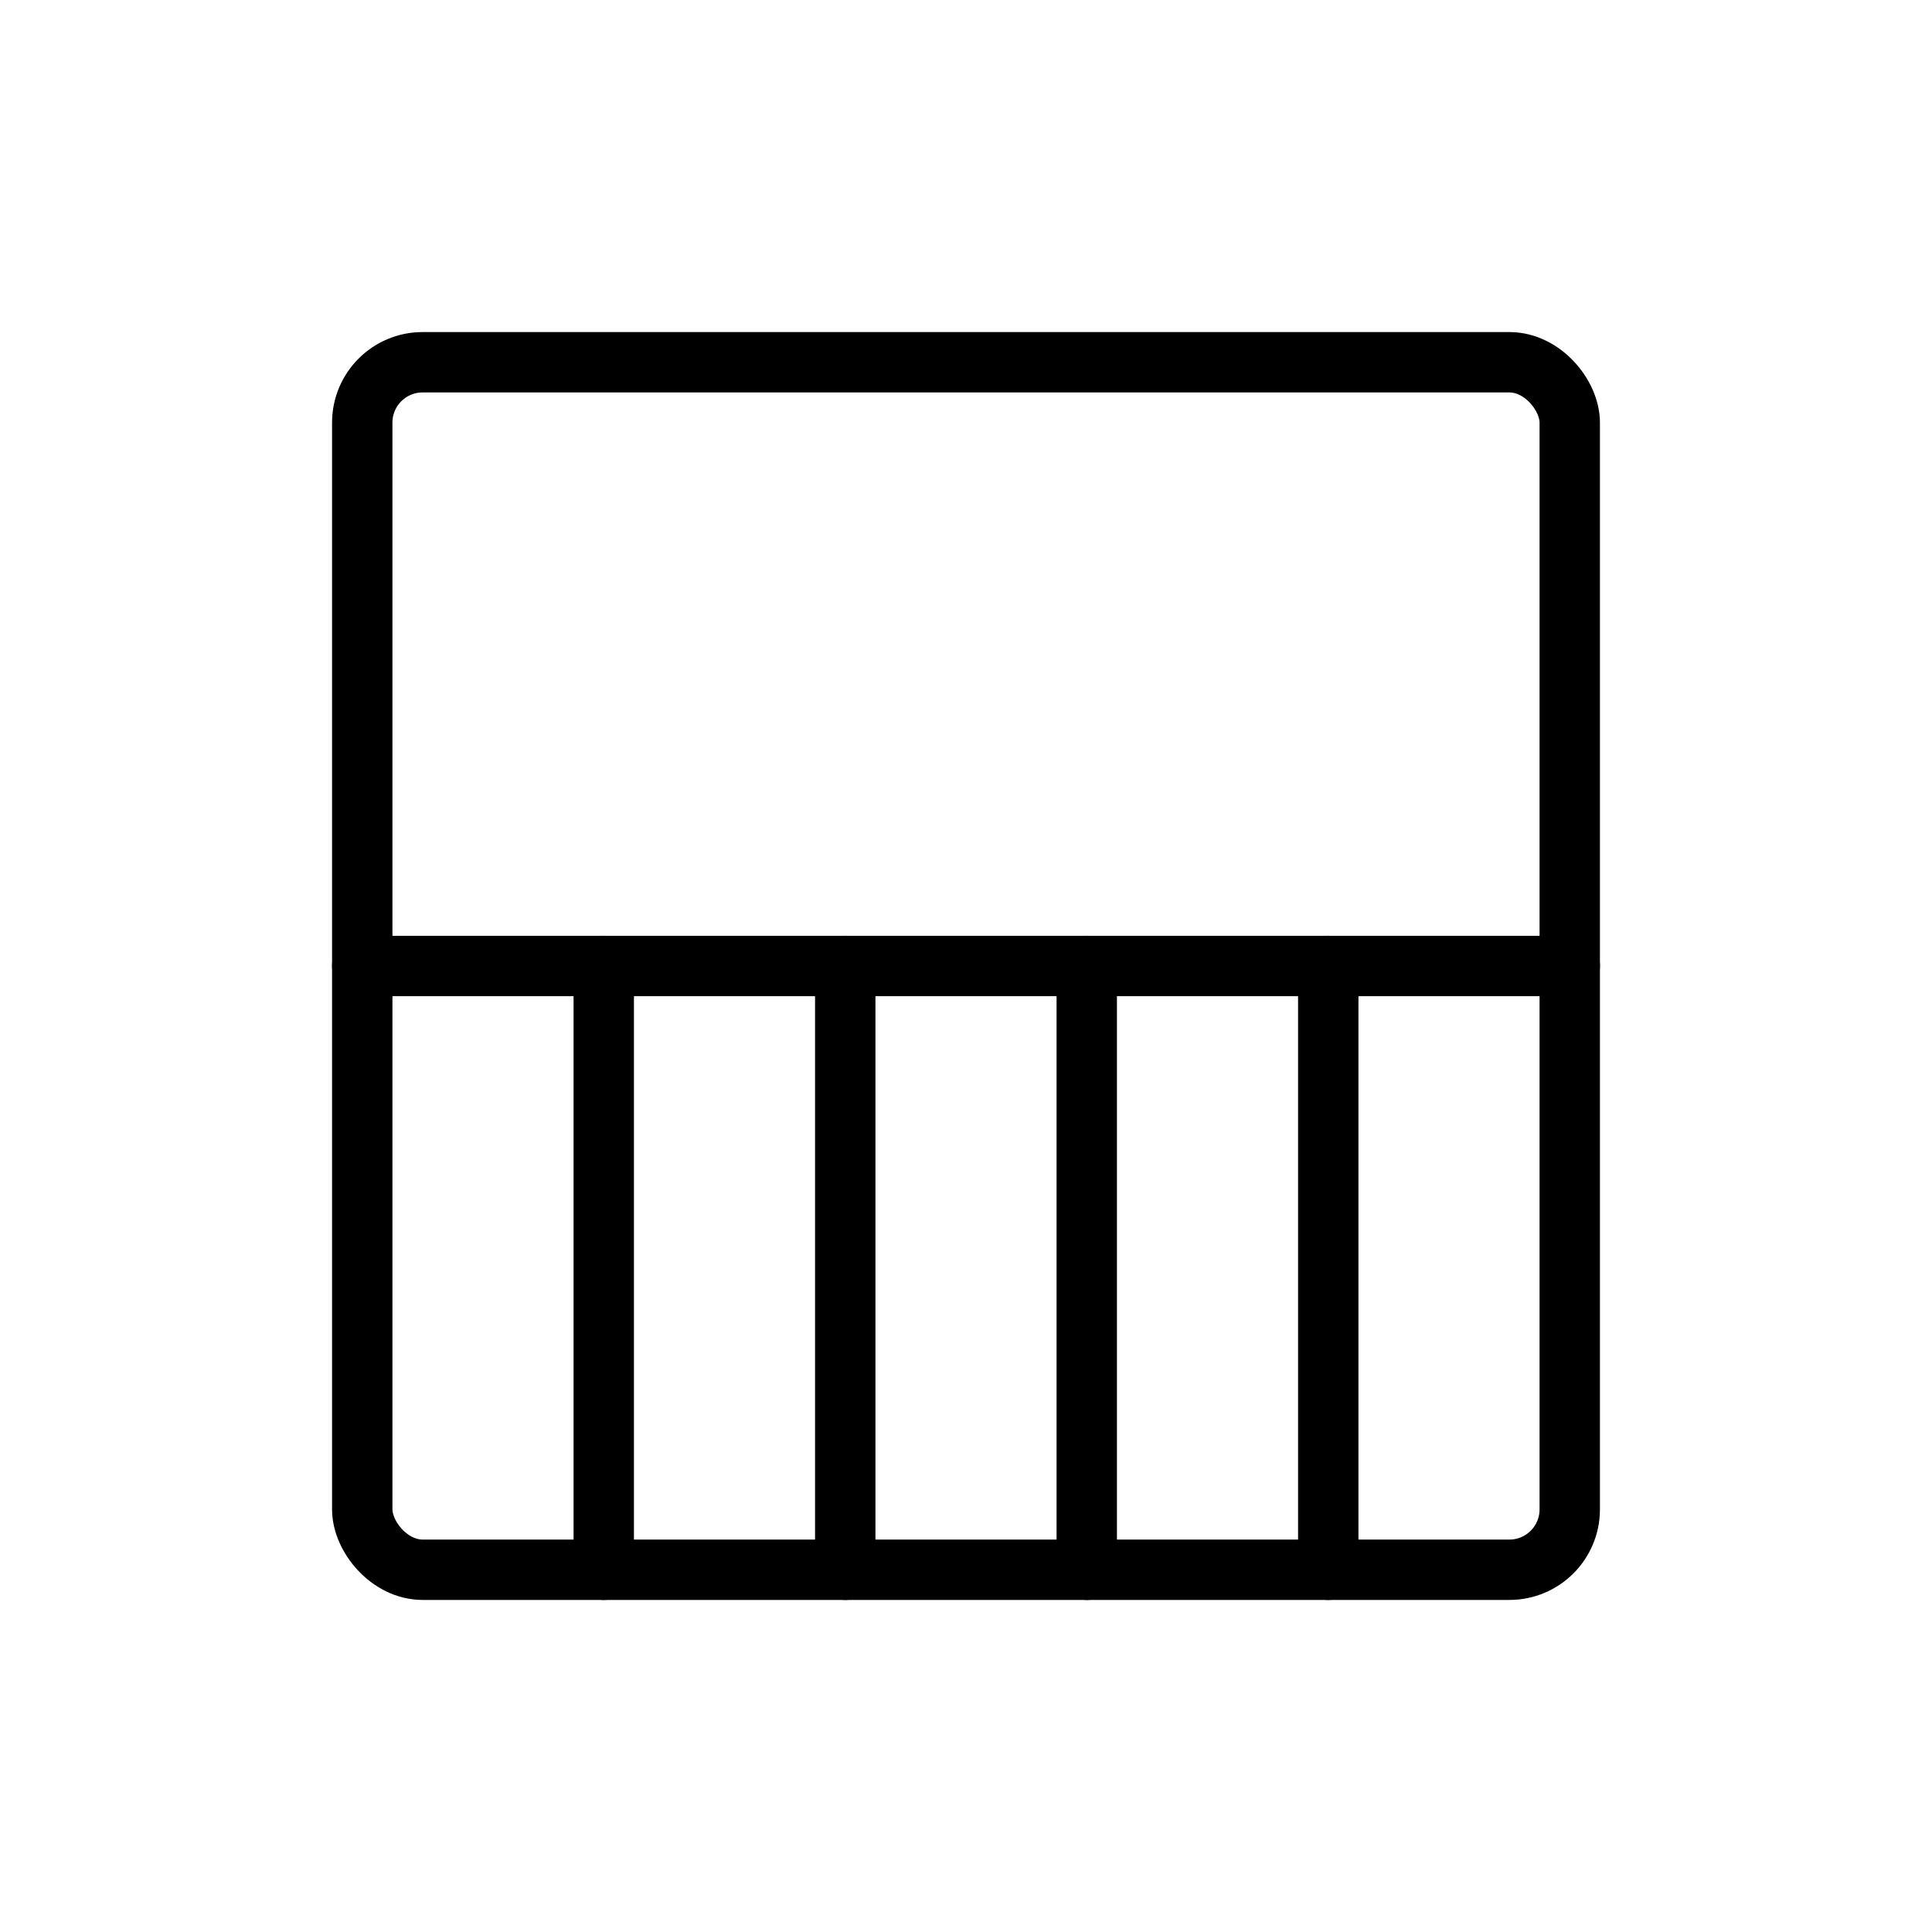
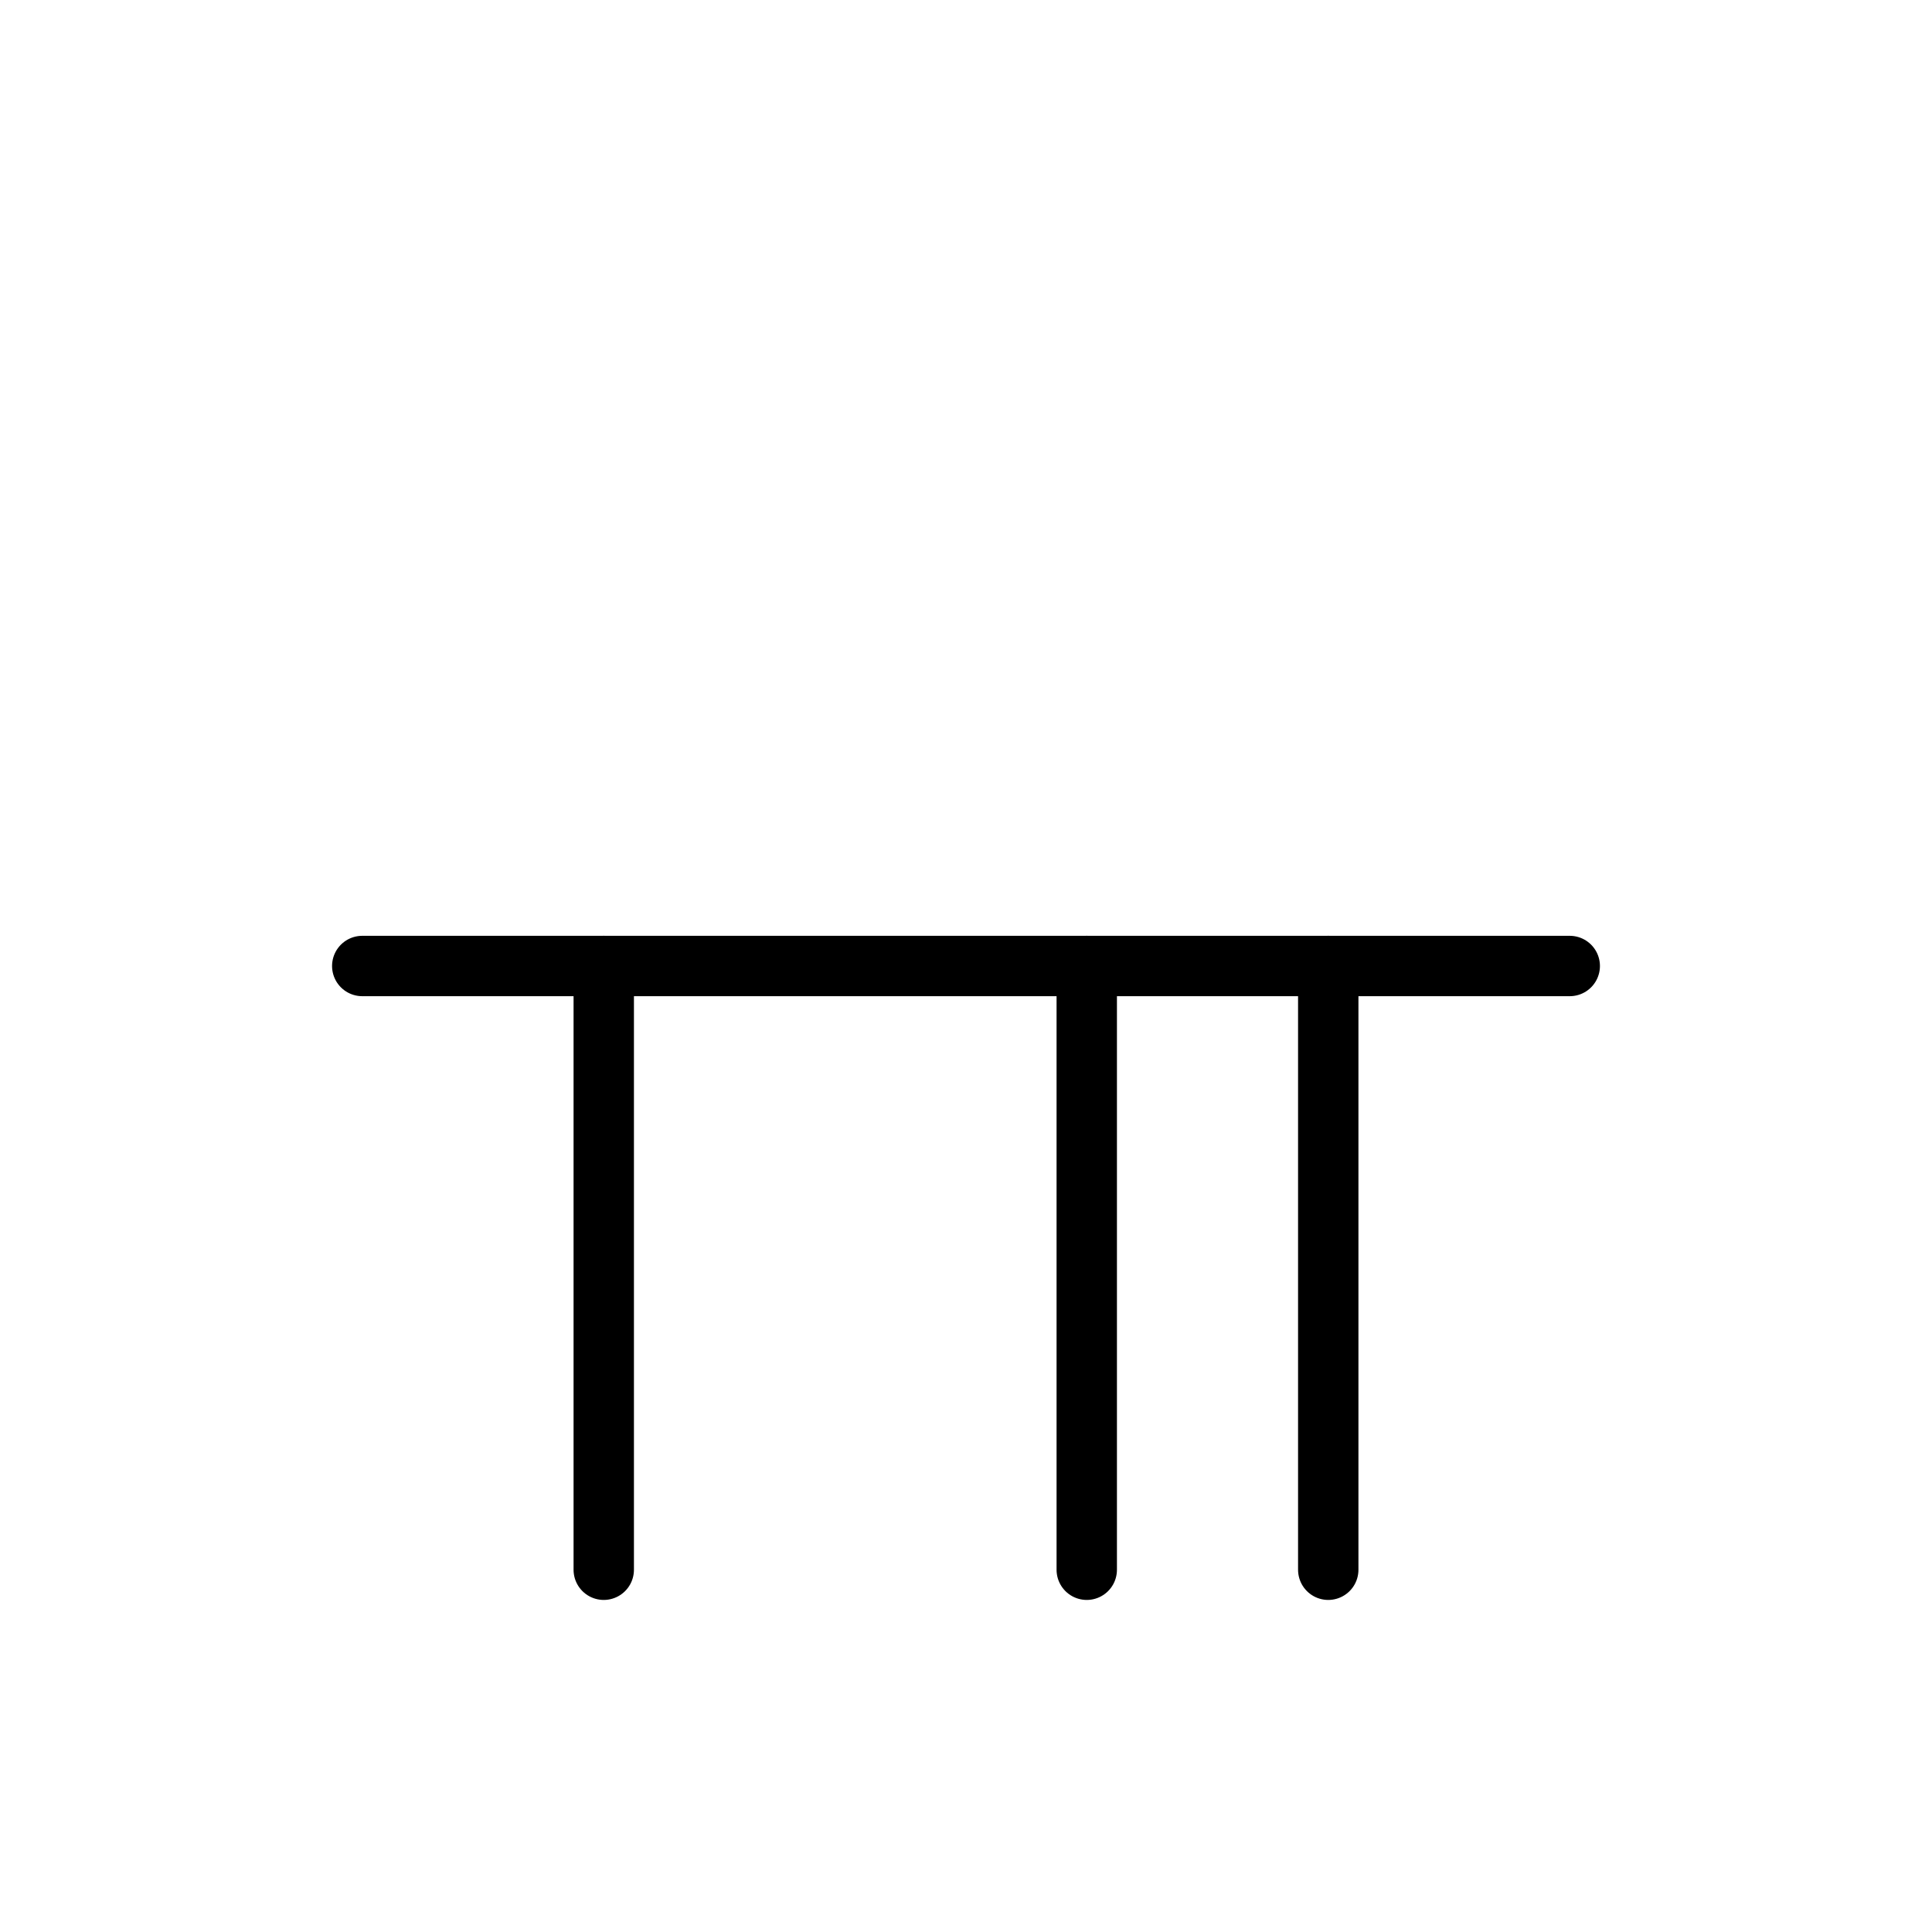
<svg xmlns="http://www.w3.org/2000/svg" viewBox="0 0 256 256">
  <rect width="256" height="256" fill="none" />
-   <rect x="48" y="48" width="160" height="160" rx="8" fill="none" stroke="currentColor" stroke-linecap="round" stroke-linejoin="round" stroke-width="8" />
  <line x1="48" y1="128" x2="208" y2="128" fill="none" stroke="currentColor" stroke-linecap="round" stroke-linejoin="round" stroke-width="8" />
  <line x1="80" y1="128" x2="80" y2="208" fill="none" stroke="currentColor" stroke-linecap="round" stroke-linejoin="round" stroke-width="8" />
-   <line x1="112" y1="128" x2="112" y2="208" fill="none" stroke="currentColor" stroke-linecap="round" stroke-linejoin="round" stroke-width="8" />
  <line x1="144" y1="128" x2="144" y2="208" fill="none" stroke="currentColor" stroke-linecap="round" stroke-linejoin="round" stroke-width="8" />
  <line x1="176" y1="128" x2="176" y2="208" fill="none" stroke="currentColor" stroke-linecap="round" stroke-linejoin="round" stroke-width="8" />
</svg>